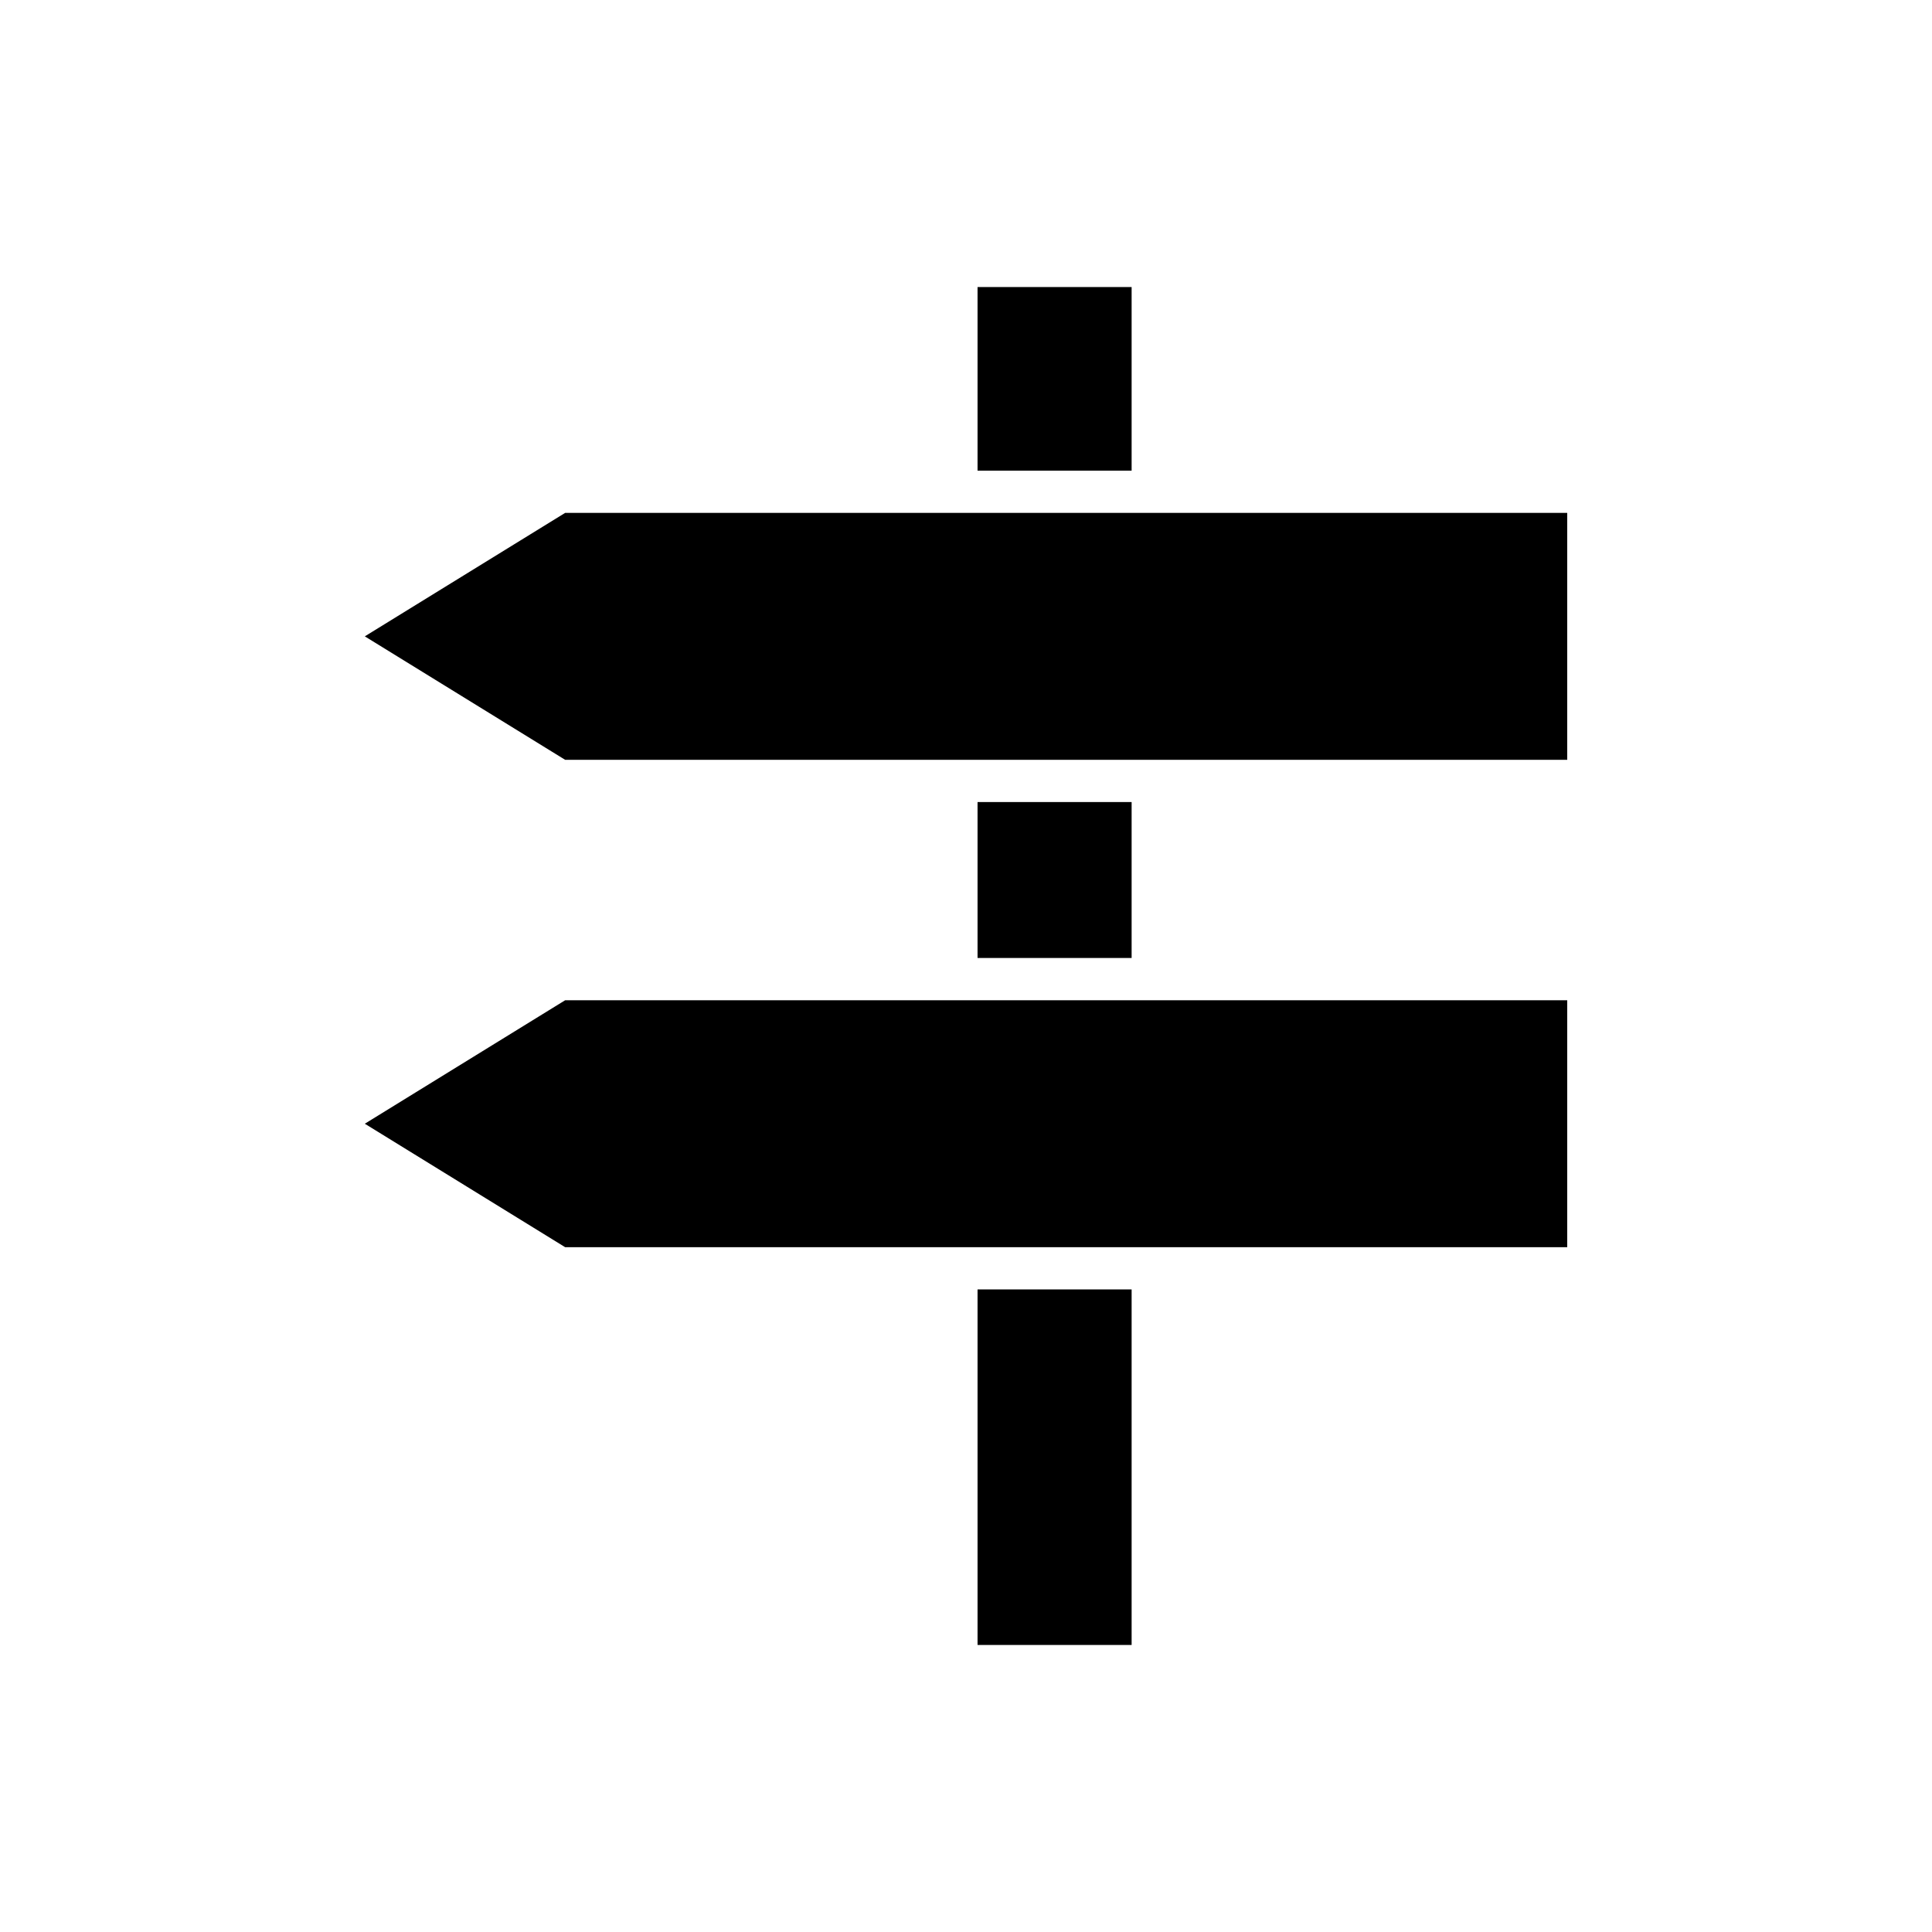
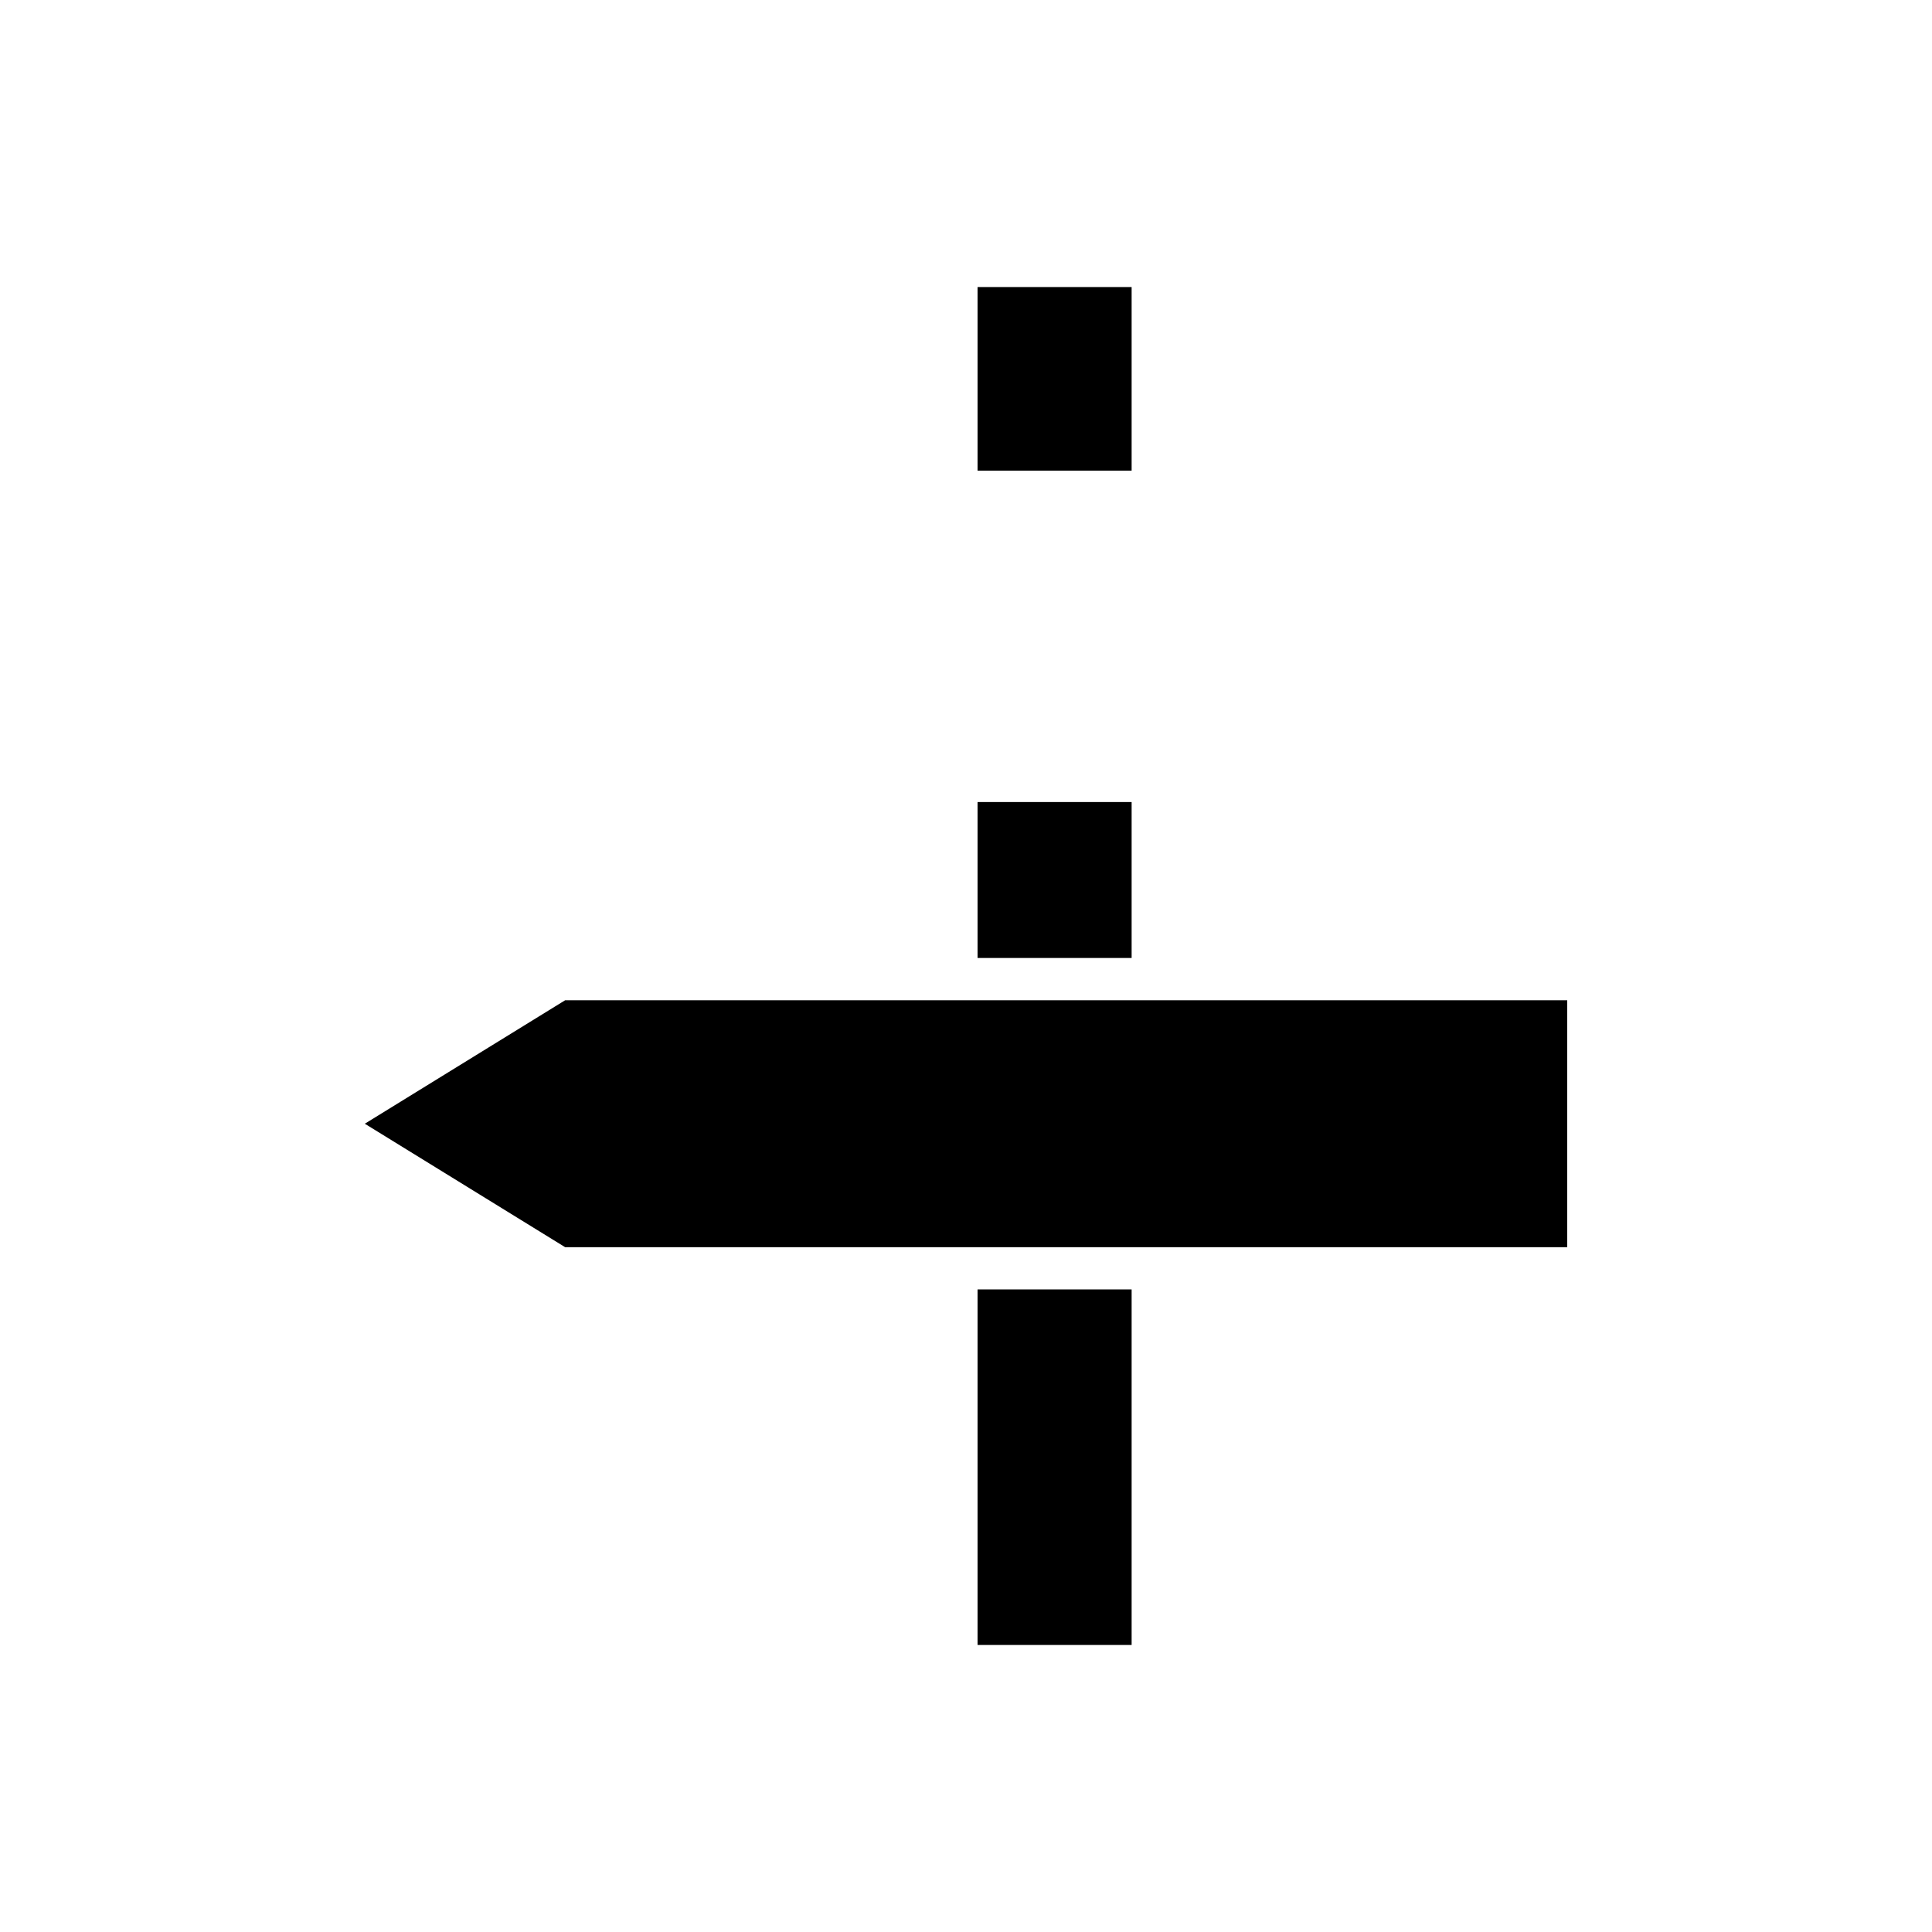
<svg xmlns="http://www.w3.org/2000/svg" fill="#000000" width="800px" height="800px" version="1.1" viewBox="144 144 512 512">
  <g>
    <path d="m403.06 220.07h40.832v48.66h-40.832z" />
    <path d="m403.06 485.71h40.832v94.223h-40.832z" />
    <path d="m240.68 441.8 53.09 32.719h265.56v-65.441h-265.56z" />
    <path d="m403.06 356.55h40.832v41.324h-40.832z" />
-     <path d="m293.77 279.92-53.09 32.719 53.09 32.719h265.56v-65.438z" />
  </g>
</svg>